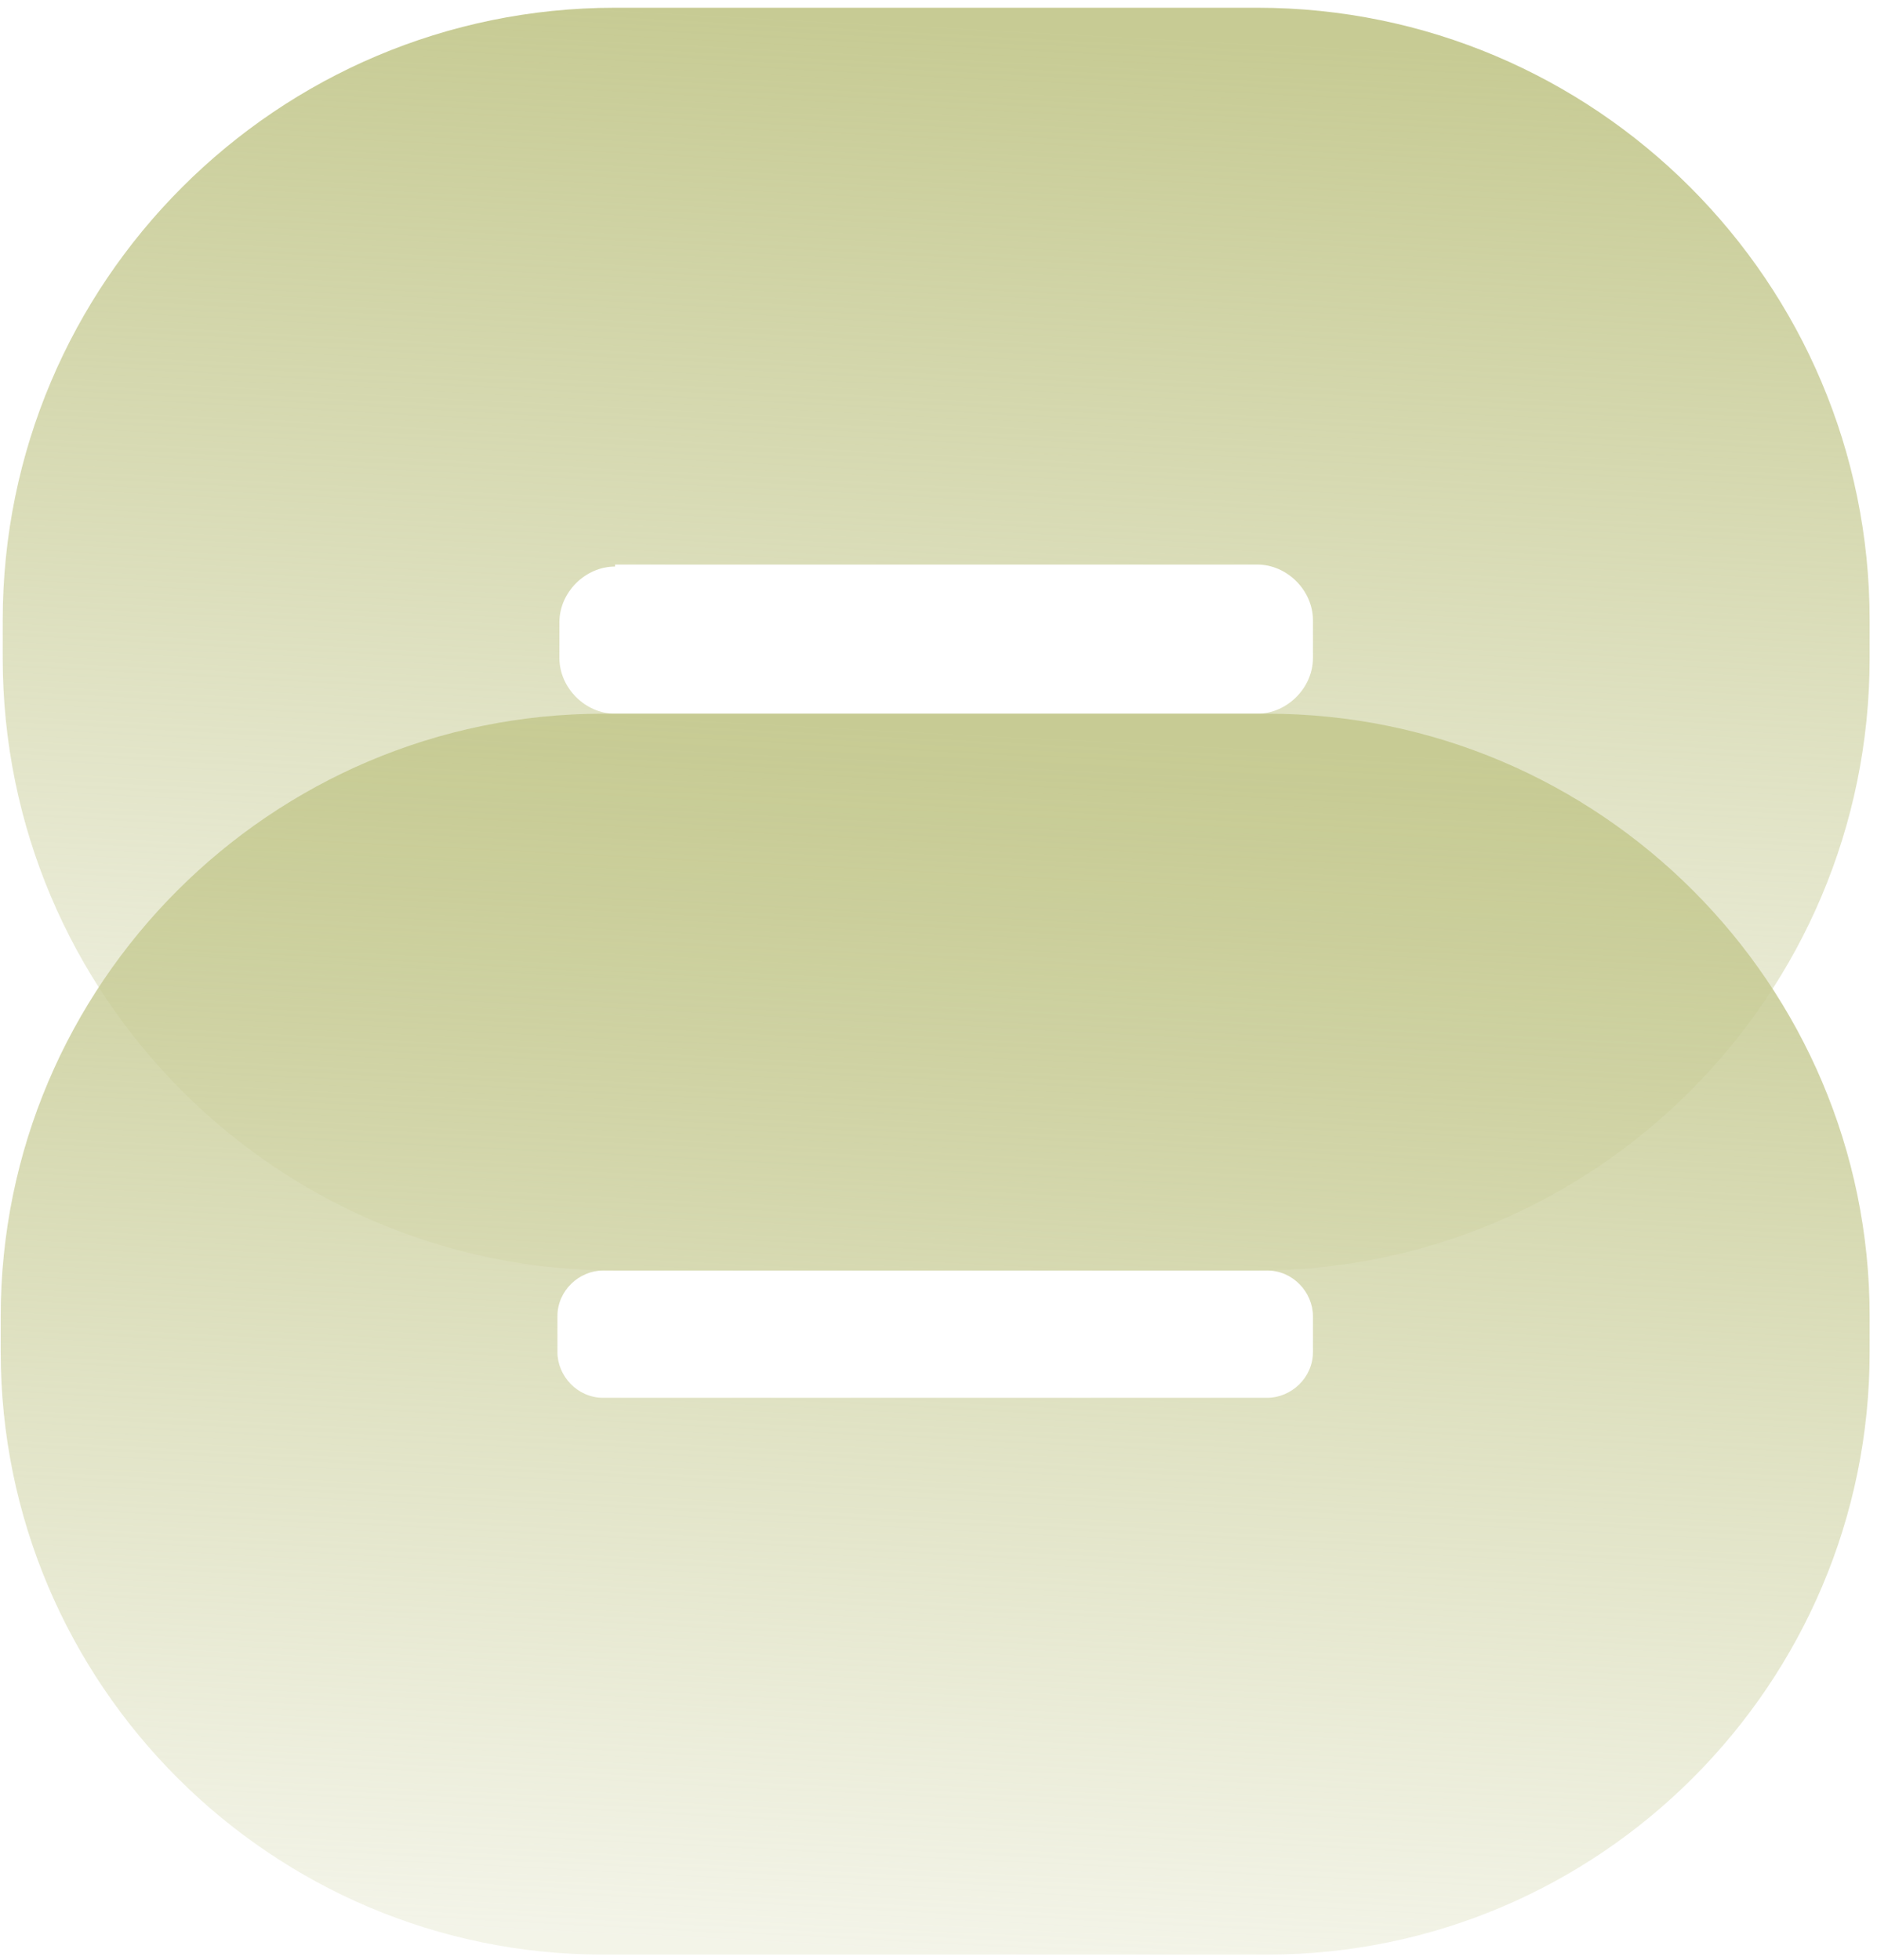
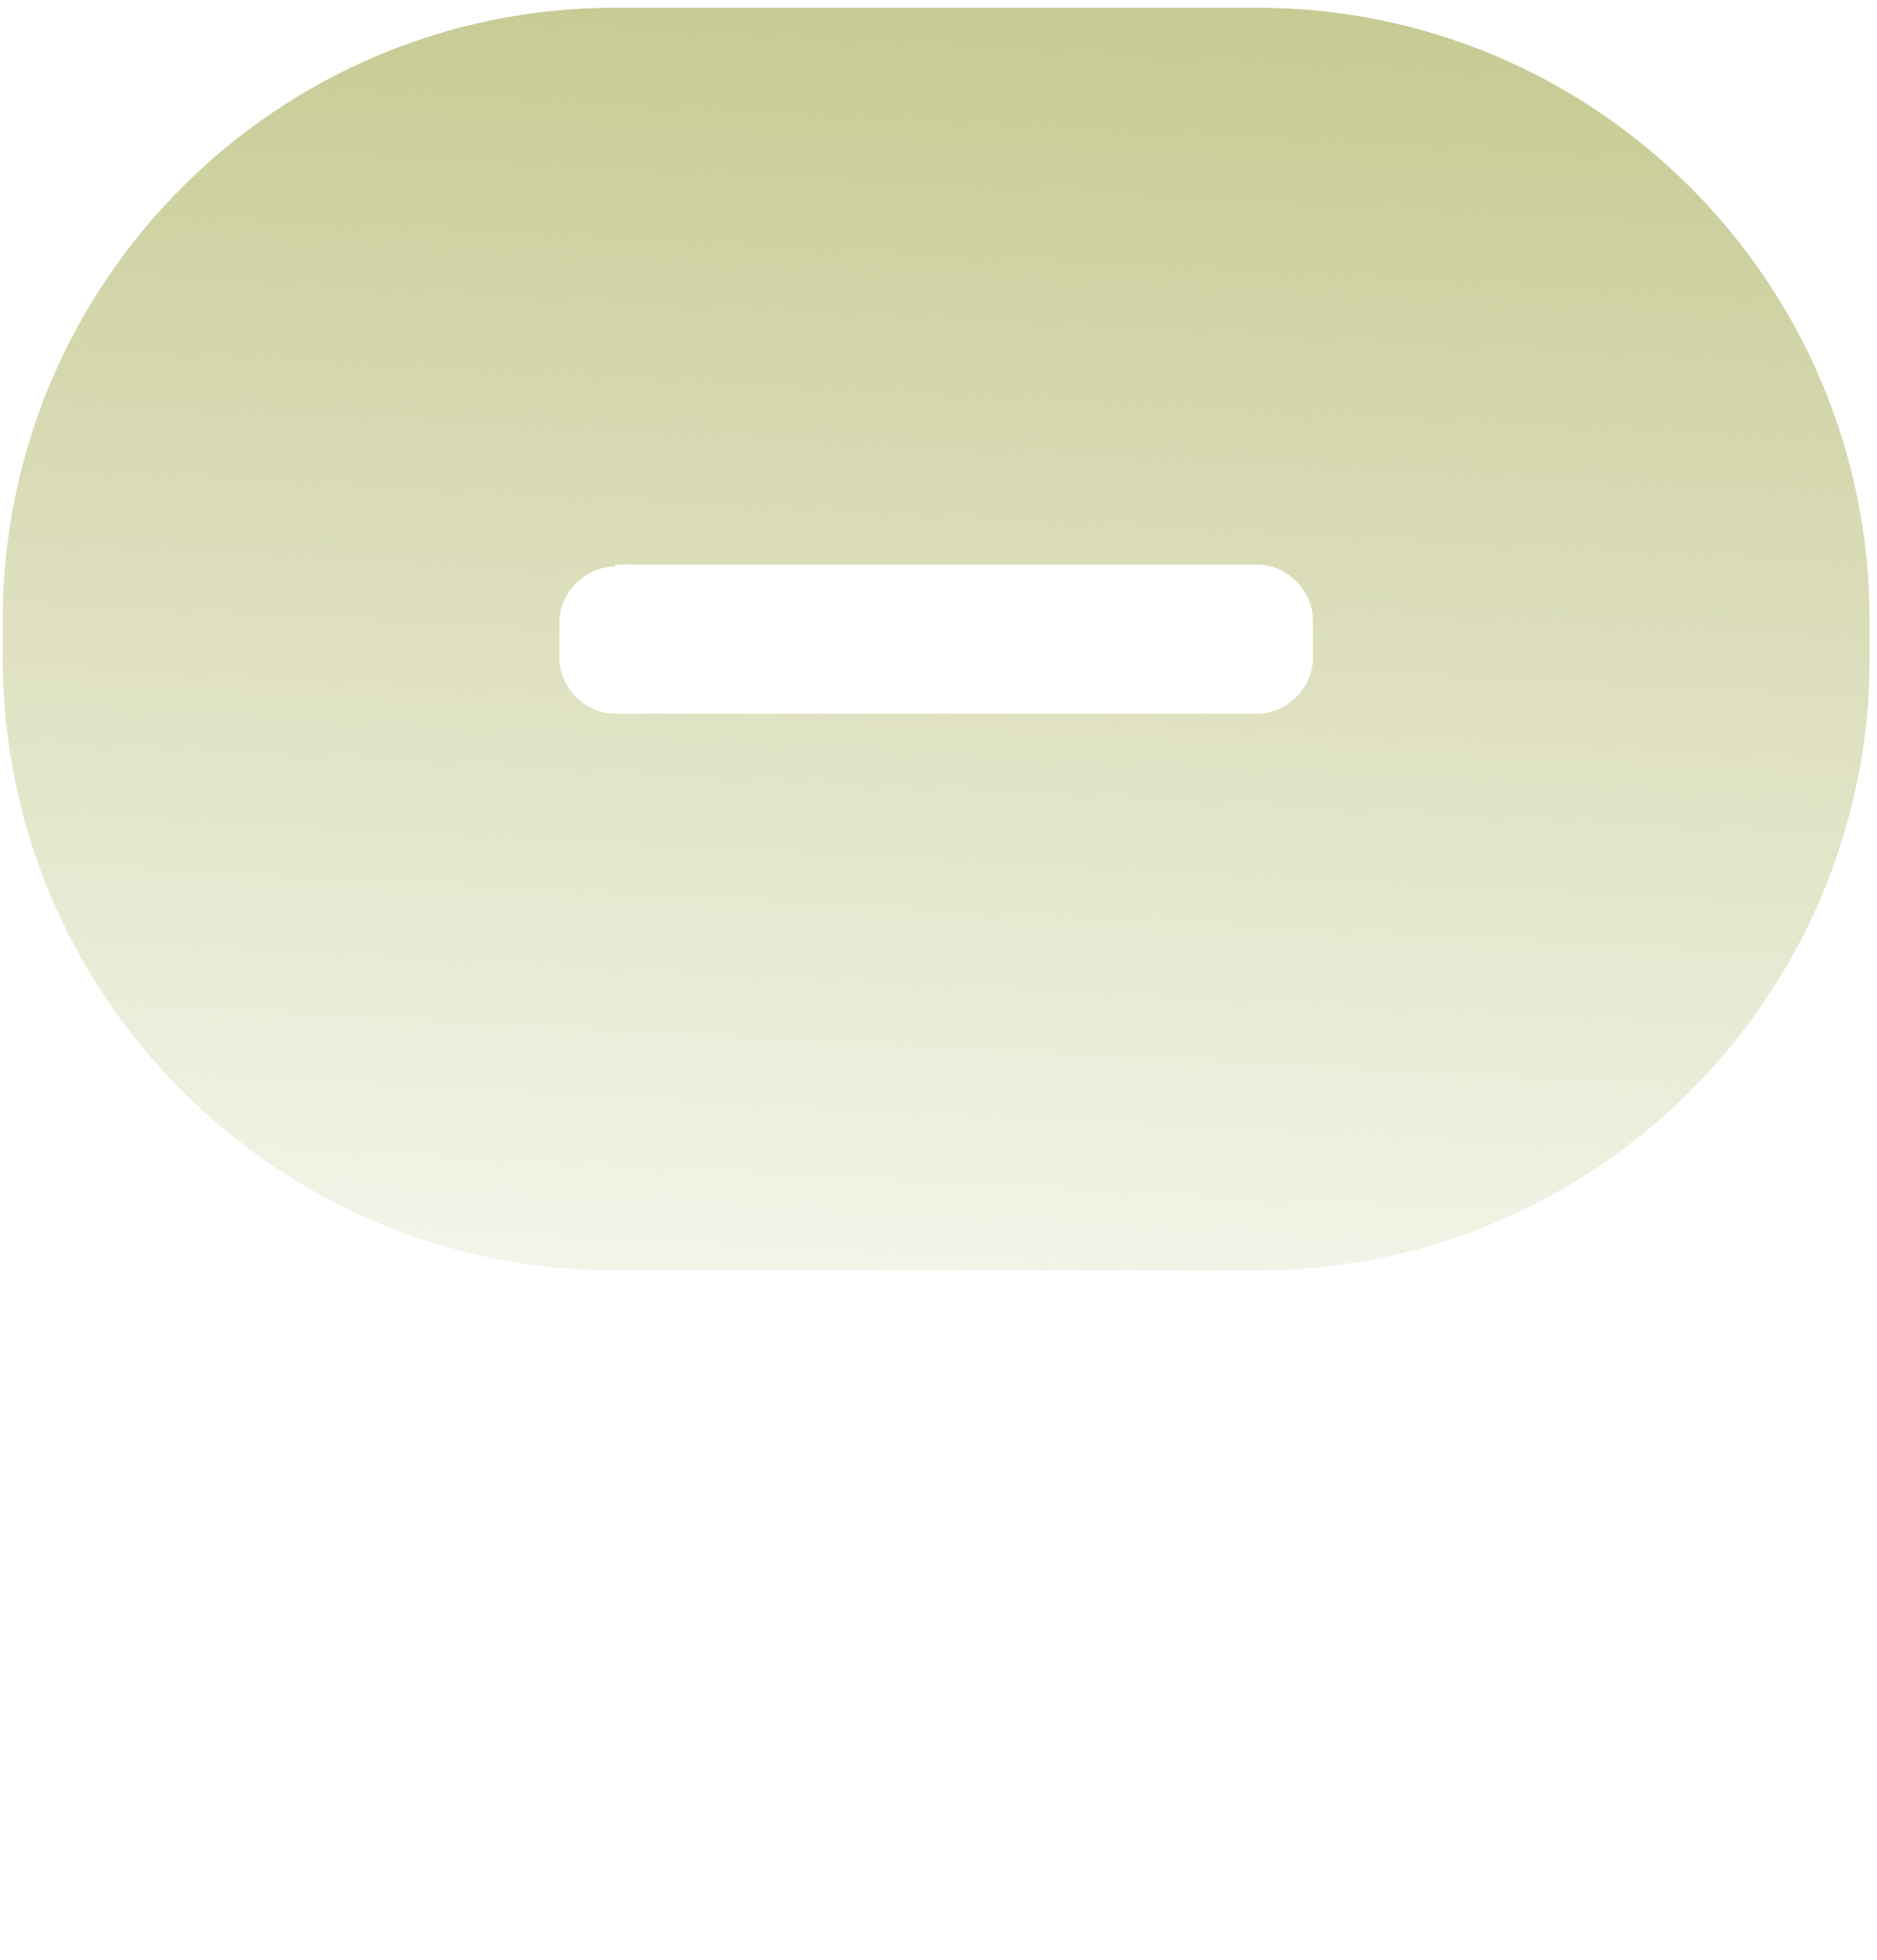
<svg xmlns="http://www.w3.org/2000/svg" fill="none" height="190" style="fill: none" viewBox="0 0 182 190" width="182">
  <path d="M121.909 123.168H59.64C26.867 123.168 0.263 96.564 0.263 63.791V60.128C0.263 27.355 26.867 0.751 59.64 0.751H121.909C154.682 0.751 181.286 27.355 181.286 60.128V63.791C181.286 96.564 154.682 123.168 121.909 123.168ZM59.64 54.923C56.749 54.923 54.242 57.429 54.242 60.321V63.791C54.242 66.683 56.749 69.189 59.64 69.189H121.909C124.801 69.189 127.307 66.683 127.307 63.791V60.128C127.307 57.236 124.801 54.73 121.909 54.73H59.64V54.923Z" fill="url(#paint0_linear)" />
-   <path d="M122.873 189.485H58.484C26.289 189.485 0.07 163.267 0.07 131.072V127.602C0.07 95.407 26.289 69.189 58.484 69.189H122.873C155.068 69.189 181.286 95.407 181.286 127.602V131.072C181.286 163.267 155.068 189.485 122.873 189.485ZM58.484 123.168C56.17 123.168 54.05 125.096 54.05 127.602V131.072C54.05 133.385 55.977 135.506 58.484 135.506H122.873C125.187 135.506 127.307 133.578 127.307 131.072V127.602C127.307 125.288 125.379 123.168 122.873 123.168H58.484Z" fill="url(#paint1_linear)" />
  <defs>
    <linearGradient gradientUnits="userSpaceOnUse" id="paint0_linear" x1="91.165" x2="97.4" y1="123.256" y2="2.717">
      <stop stop-color="#c7cb94" stop-opacity="0.21" />
      <stop offset="1" stop-color="#c7cb94" />
    </linearGradient>
    <linearGradient gradientUnits="userSpaceOnUse" id="paint1_linear" x1="91.069" x2="97.084" y1="189.572" y2="71.109">
      <stop stop-color="#c7cb94" stop-opacity="0.21" />
      <stop offset="1" stop-color="#c7cb94" />
    </linearGradient>
  </defs>
</svg>